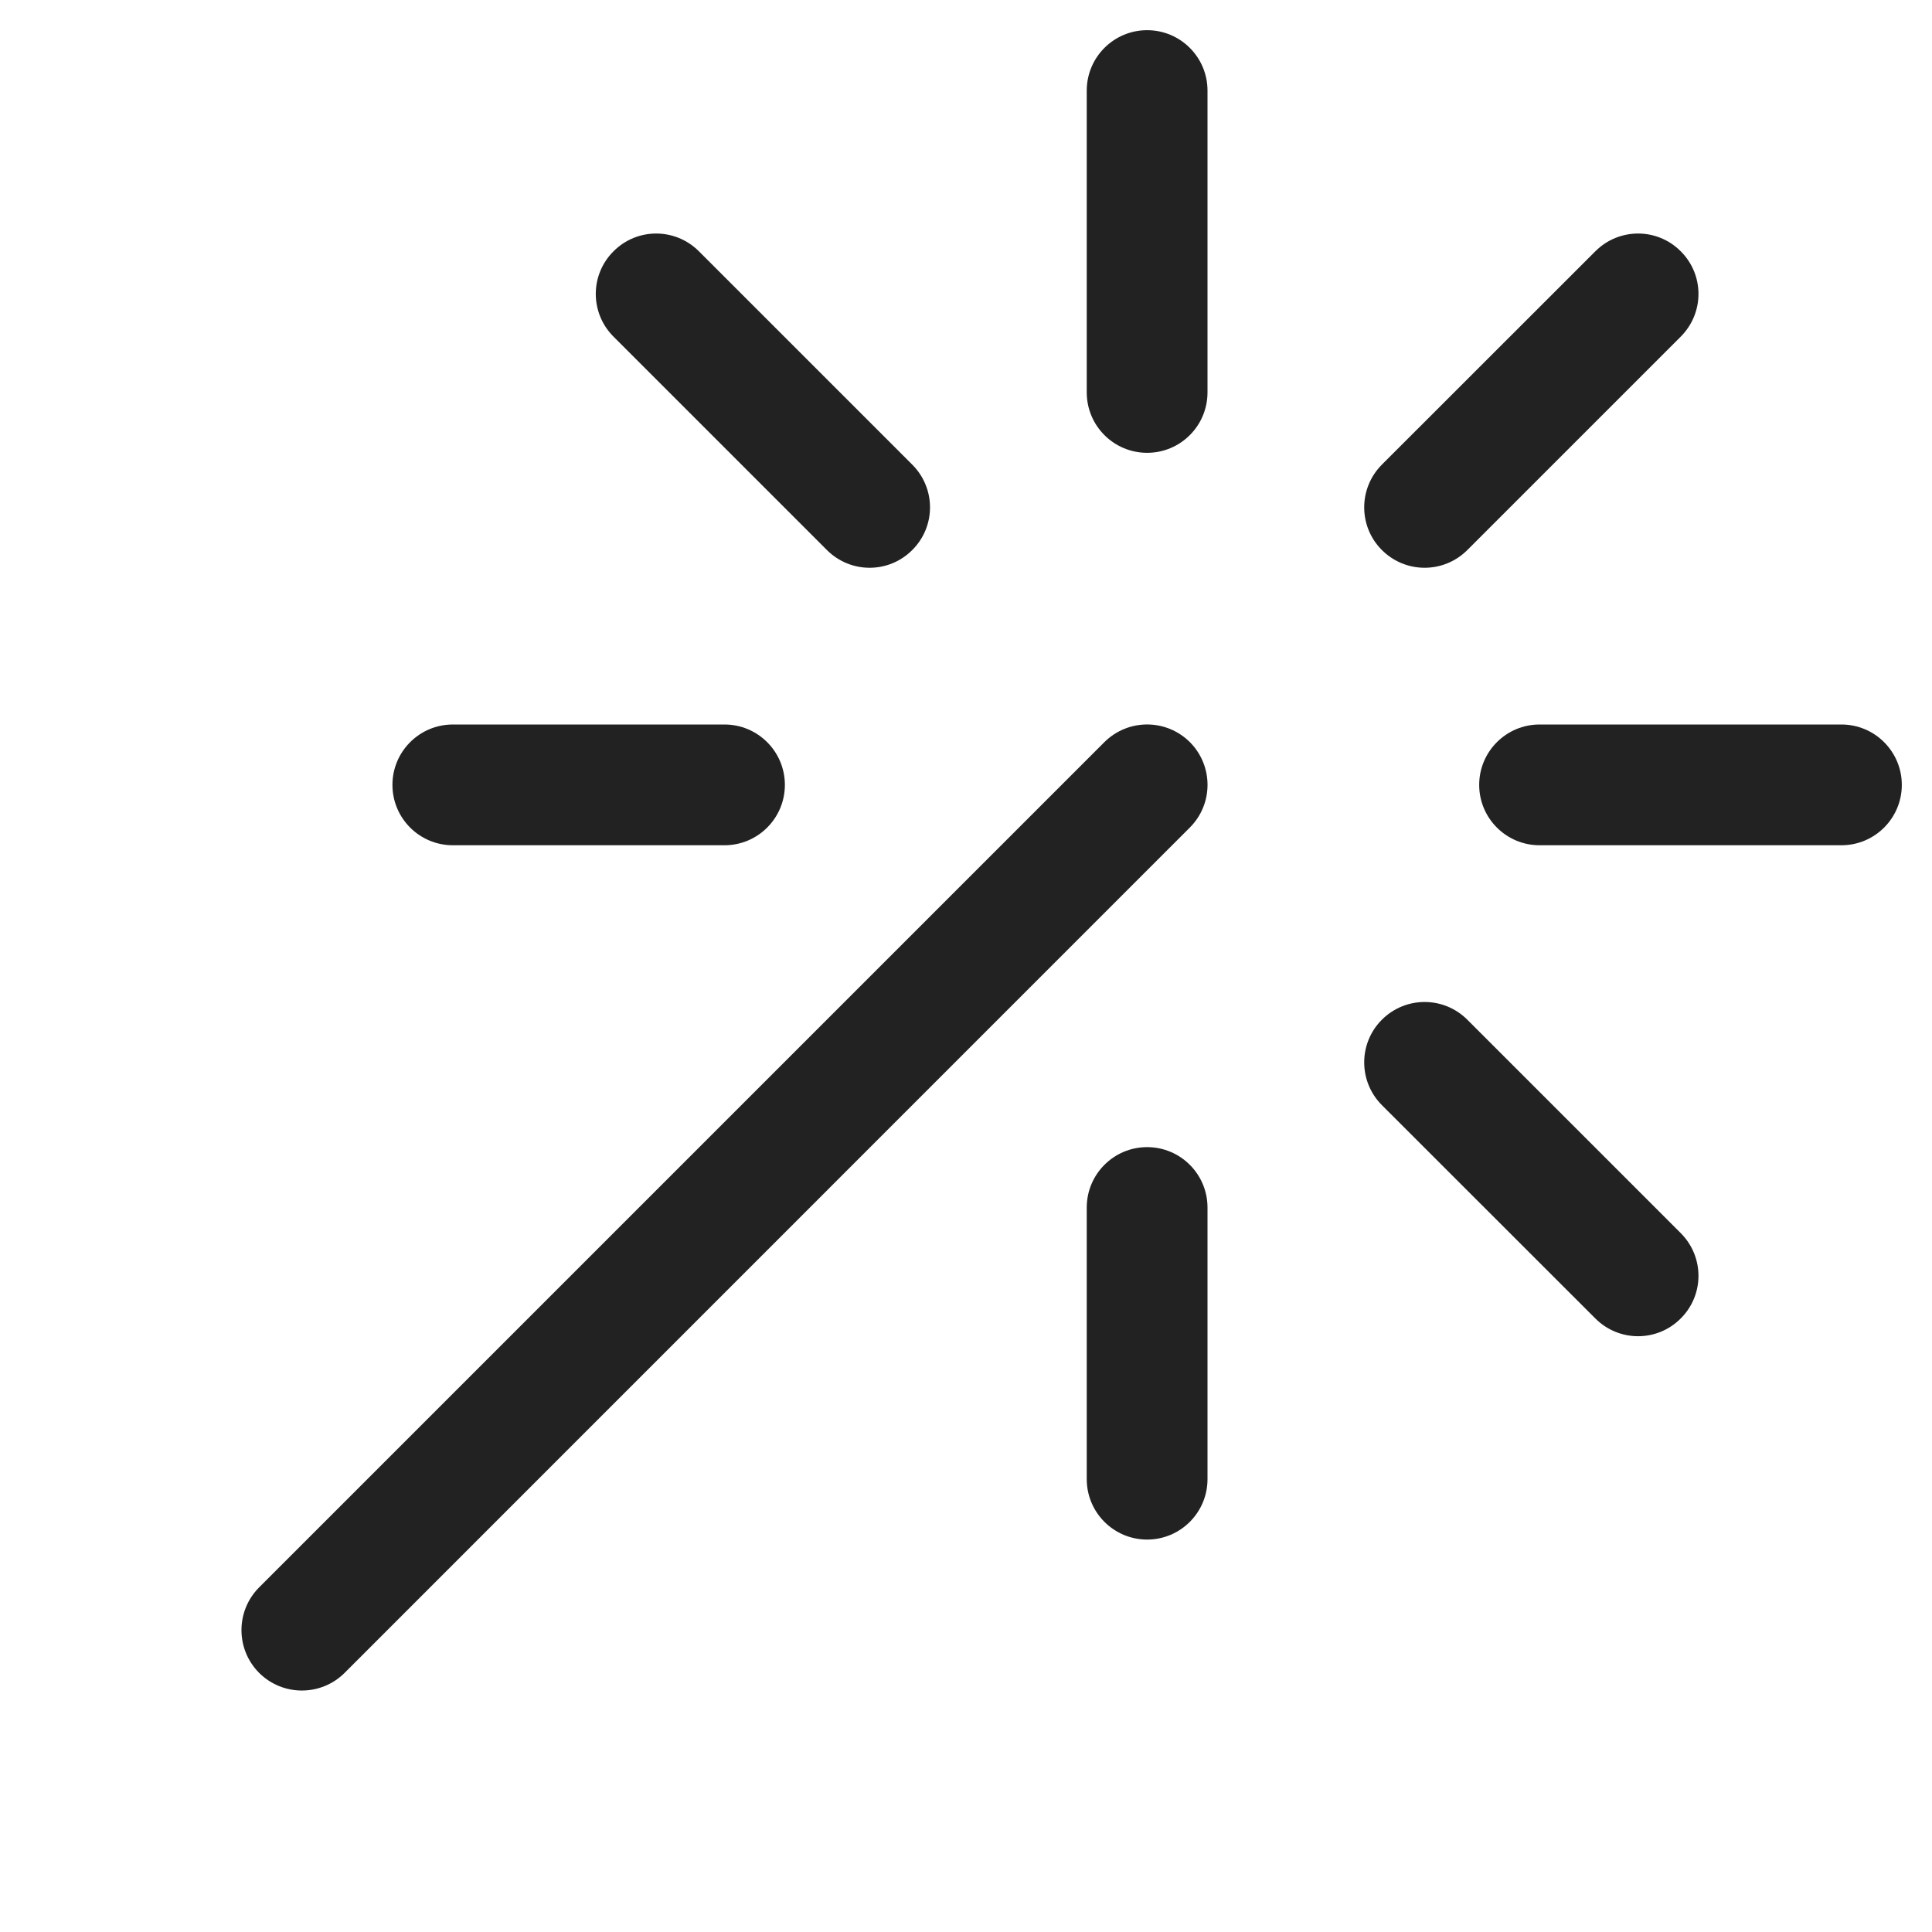
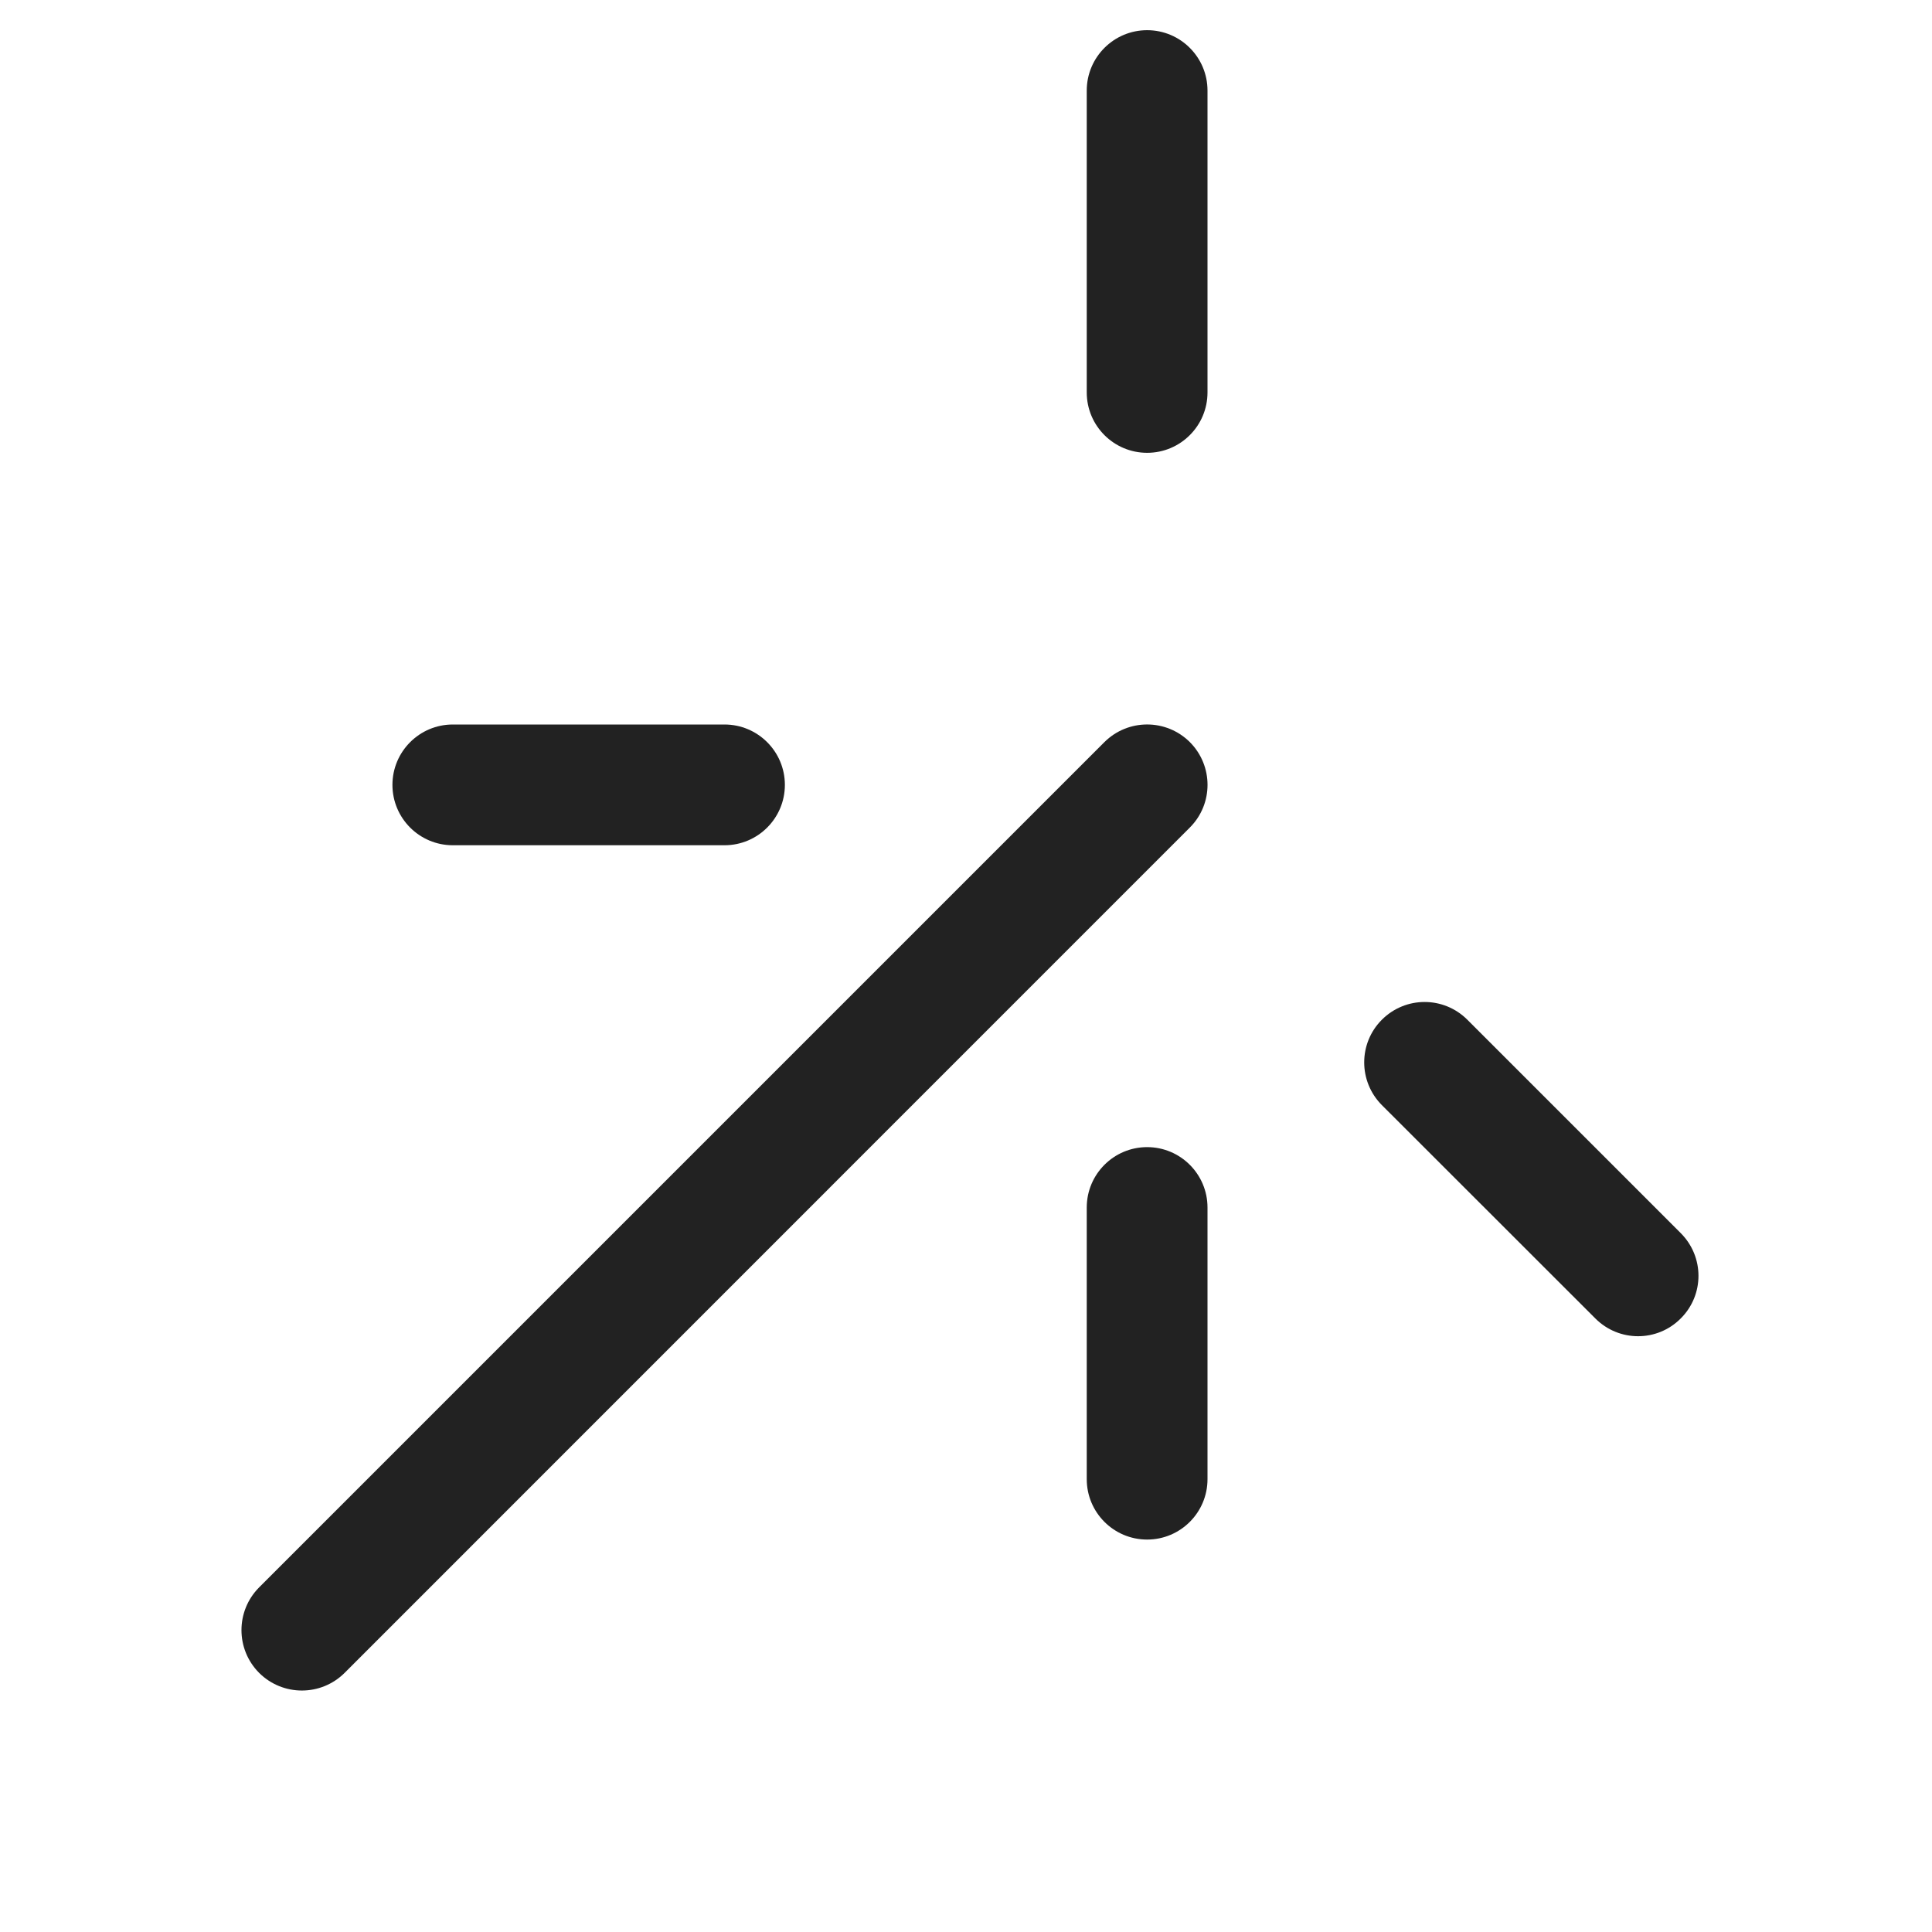
<svg xmlns="http://www.w3.org/2000/svg" width="16" height="16" viewBox="0 0 16 16" fill="none">
  <path d="M9.5 0.25C9.776 0.25 10 0.474 10 0.75V3.25C10 3.526 9.776 3.75 9.5 3.75C9.224 3.75 9 3.526 9 3.25V0.75C9 0.474 9.224 0.25 9.5 0.25Z" fill="#222222" />
  <path d="M9.5 9.5C9.776 9.5 10 9.724 10 10V12.25C10 12.526 9.776 12.75 9.5 12.75C9.224 12.75 9 12.526 9 12.25V10C9 9.724 9.224 9.5 9.5 9.5Z" fill="#222222" />
  <path d="M9.854 6.146C10.049 6.342 10.049 6.658 9.854 6.853L2.854 13.854C2.658 14.049 2.342 14.049 2.146 13.854C1.951 13.658 1.951 13.342 2.146 13.146L9.146 6.146C9.342 5.951 9.658 5.951 9.854 6.146Z" fill="#222222" />
-   <path d="M13.919 2.788C14.115 2.592 14.115 2.276 13.919 2.081C13.724 1.885 13.408 1.885 13.212 2.081L11.444 3.848C11.249 4.044 11.249 4.36 11.444 4.555C11.64 4.751 11.956 4.751 12.152 4.555L13.919 2.788Z" fill="#222222" />
-   <path d="M5.081 2.081C5.276 1.885 5.592 1.885 5.788 2.081L7.555 3.848C7.751 4.044 7.751 4.36 7.555 4.555C7.36 4.751 7.044 4.751 6.848 4.555L5.081 2.788C4.885 2.592 4.885 2.276 5.081 2.081Z" fill="#222222" />
  <path d="M11.444 8.445C11.64 8.249 11.956 8.249 12.152 8.445L13.919 10.212C14.115 10.408 14.115 10.724 13.919 10.919C13.724 11.115 13.408 11.115 13.212 10.919L11.444 9.152C11.249 8.956 11.249 8.64 11.444 8.445Z" fill="#222222" />
  <path d="M3.75 6C3.474 6 3.25 6.224 3.25 6.5C3.25 6.776 3.474 7 3.75 7L6 7C6.276 7 6.5 6.776 6.5 6.5C6.5 6.224 6.276 6 6 6L3.75 6Z" fill="#222222" />
-   <path d="M12.75 6C12.474 6 12.25 6.224 12.25 6.5C12.25 6.776 12.474 7 12.75 7H15.25C15.526 7 15.75 6.776 15.75 6.5C15.75 6.224 15.526 6 15.25 6H12.75Z" fill="#222222" />
</svg>